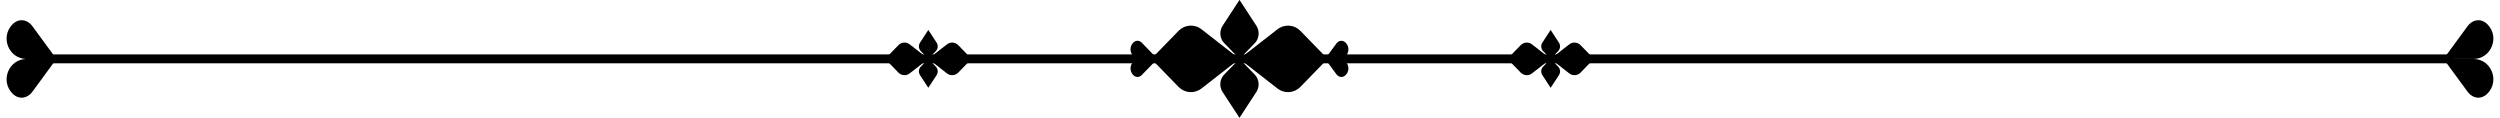
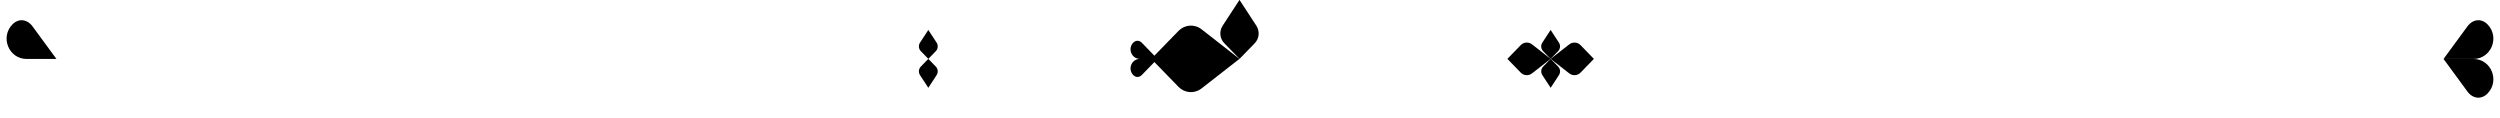
<svg xmlns="http://www.w3.org/2000/svg" fill="#000000" height="46.5" preserveAspectRatio="xMidYMid meet" version="1" viewBox="7.4 476.8 985.2 46.5" width="985.2" zoomAndPan="magnify">
  <g>
    <g>
      <g id="change1_5">
-         <path d="M17.32 498.24H974.38V501.75H17.32z" fill="#000000" />
+         <path d="M17.32 498.24V501.75H17.32z" fill="#000000" />
      </g>
      <g fill="#000000" id="change1_2">
        <path d="M502.52,486.96l-6.66-10.2l-6.66,10.2c-1.4,2.15-1.13,5.02,0.65,6.85l6.02,6.19l6.02-6.19 C503.65,491.98,503.92,489.11,502.52,486.96z" />
-         <path d="M489.19,513.04l6.66,10.2l6.66-10.2c1.4-2.15,1.13-5.02-0.65-6.85l-6.02-6.19l-6.02,6.19 C488.06,508.02,487.79,510.89,489.19,513.04z" />
        <path d="M471.83,488.97l-9.51,9.78l-4.94-5.1c-1.13-1.16-2.71-1.02-3.72,0.35c-1.82,2.48-0.08,6,2.97,6 c-3.04,0-4.78,3.52-2.97,6l0,0c1,1.36,2.59,1.51,3.72,0.35l4.94-5.1l9.51,9.78c2.44,2.51,6.3,2.78,9.05,0.64L495.85,500 l-14.97-11.67C478.13,486.19,474.27,486.47,471.83,488.97z" />
-         <path d="M535.1,500c3.26,0,4.9-3.99,2.62-6.34c-1.13-1.16-2.71-1.02-3.72,0.35l-3.97,5.41l-10.15-10.44 c-2.44-2.51-6.3-2.78-9.05-0.64L495.85,500l14.97,11.67c2.75,2.14,6.61,1.87,9.05-0.64l10.15-10.44L534,506 c1,1.36,2.59,1.51,3.72,0.35C540,503.99,538.36,500,535.1,500z" />
      </g>
      <g fill="#000000" id="change1_1">
        <path d="M621.74,493.6l-3.27-5l-3.27,5c-0.69,1.06-0.56,2.46,0.32,3.36l2.95,3.04l2.95-3.04 C622.3,496.06,622.43,494.66,621.74,493.6z" />
        <path d="M615.21,506.4l3.27,5l3.27-5c0.69-1.06,0.56-2.46-0.32-3.36l-2.95-3.04l-2.95,3.04 C614.65,503.94,614.52,505.34,615.21,506.4z" />
        <path d="M630.26,494.59c-1.2-1.23-3.09-1.36-4.44-0.31l-7.35,5.72l7.35,5.72c1.35,1.05,3.24,0.92,4.44-0.31 l5.26-5.41L630.26,494.59z" />
        <path d="M606.69,494.59l-5.26,5.41l5.26,5.41c1.2,1.23,3.09,1.36,4.44,0.31l7.35-5.72l-7.35-5.72 C609.78,493.23,607.88,493.36,606.69,494.59z" />
        <path d="M376.5,493.6l-3.27-5l-3.27,5c-0.69,1.06-0.56,2.46,0.32,3.36l2.95,3.04l2.95-3.04 C377.06,496.06,377.19,494.66,376.5,493.6z" />
        <path d="M369.96,506.4l3.27,5l3.27-5c0.69-1.06,0.56-2.46-0.32-3.36l-2.95-3.04l-2.95,3.04 C369.41,503.94,369.27,505.34,369.96,506.4z" />
-         <path d="M380.58,494.28l-7.35,5.72l7.35,5.72c1.35,1.05,3.25,0.92,4.44-0.31l5.26-5.41l-5.26-5.41 C383.82,493.36,381.93,493.23,380.58,494.28z" />
-         <path d="M361.45,494.59l-5.26,5.41l5.26,5.41c1.2,1.23,3.09,1.36,4.44,0.31l7.35-5.72l-7.35-5.72 C364.54,493.23,362.64,493.36,361.45,494.59z" />
      </g>
    </g>
    <g fill="#000000" id="change1_3">
      <path d="M970.35,500.03l9.42-12.84c2.14-2.92,5.54-3.24,7.95-0.74l0,0c4.89,5.05,1.37,13.58-5.61,13.58H970.35z" />
      <path d="M970.35,500.03l9.42,12.84c2.14,2.92,5.54,3.24,7.95,0.74l0,0c4.89-5.05,1.37-13.58-5.61-13.58H970.35z" />
    </g>
    <g fill="#000000" id="change1_4">
      <path d="M29.64,500.03l-9.42-12.84c-2.14-2.92-5.54-3.24-7.95-0.74l0,0c-4.89,5.05-1.37,13.58,5.61,13.58H29.64z" />
-       <path d="M29.64,500.03l-9.42,12.84c-2.14,2.92-5.54,3.24-7.95,0.74l0,0c-4.89-5.05-1.37-13.58,5.61-13.58H29.64z" />
    </g>
  </g>
</svg>